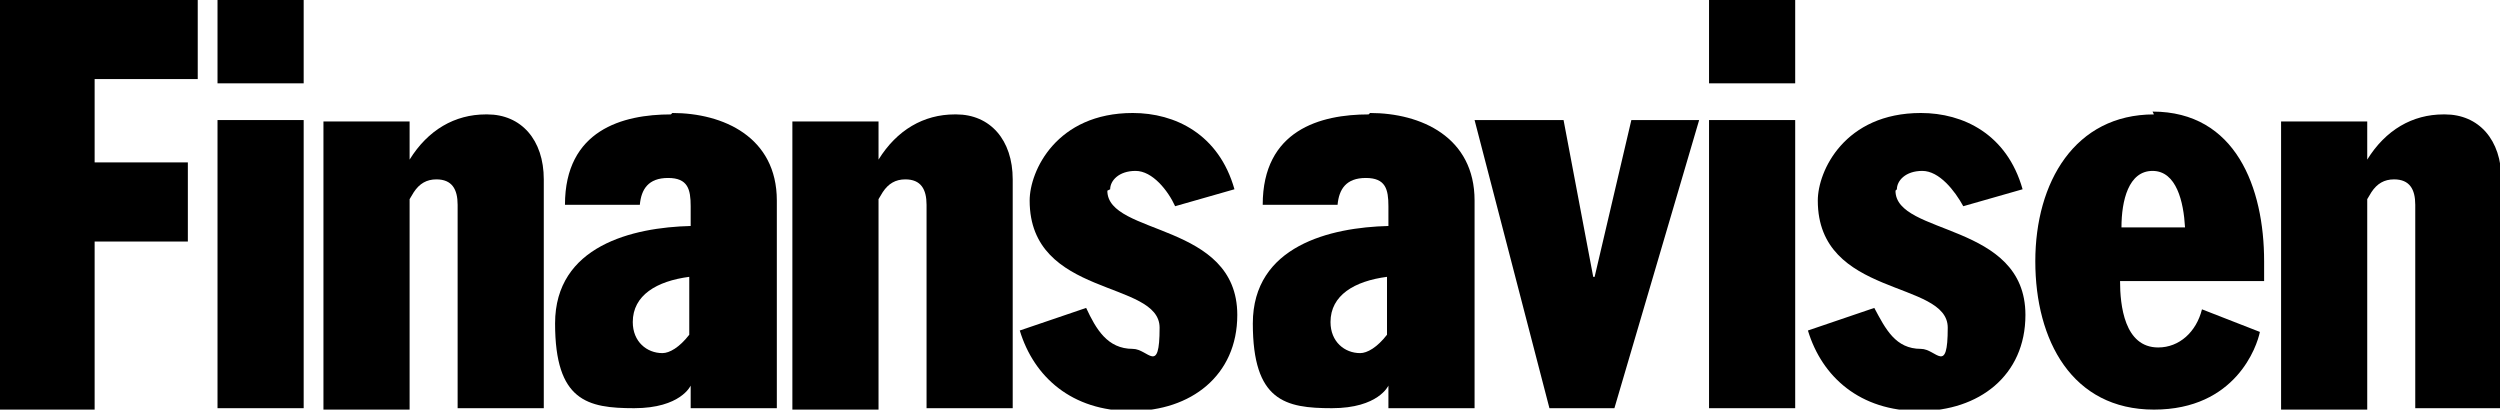
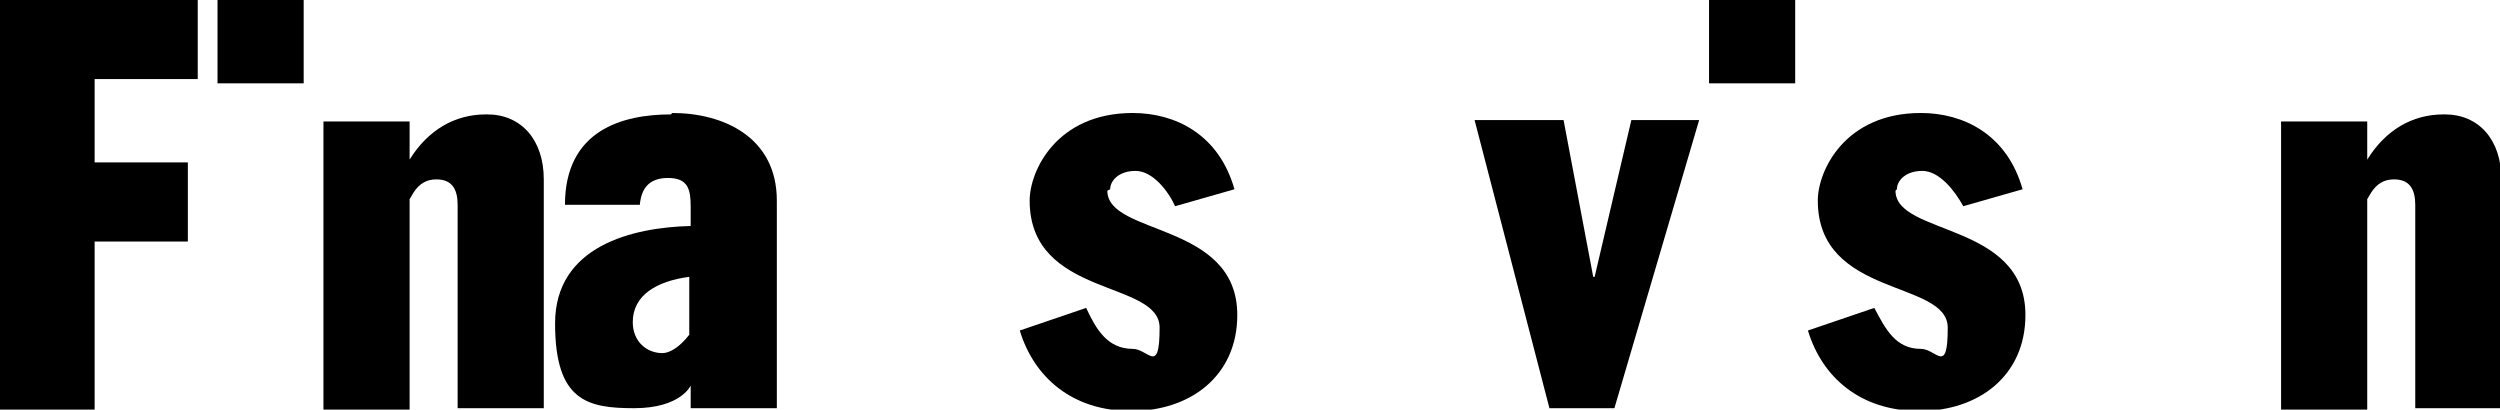
<svg xmlns="http://www.w3.org/2000/svg" viewBox="0 0 177 29" data-sanitized-data-name="Layer 1" data-name="Layer 1" id="Layer_1">
  <defs>
    <style>      .cls-1 {        fill: #000;        stroke-width: 0px;      }    </style>
  </defs>
-   <path d="M96.9,8.1c-3.4,0-7.5,1.1-7.5,6.4h5.3c.1-1.1.6-1.9,2-1.9s1.6.8,1.6,2v1.4c-4.1.1-9.6,1.4-9.6,6.9s2.3,6,5.6,6,4-1.6,4-1.6v1.6h6.1v-14.7c0-4.5-3.8-6.2-7.4-6.2ZM98.2,23.7c-.7.9-1.4,1.3-1.9,1.3-1.1,0-2.1-.8-2.1-2.2,0-1.9,1.7-2.9,4-3.2v4.1Z" class="cls-1" />
  <path d="M47.5,8.1c-3.4,0-7.5,1.1-7.5,6.4h5.3c.1-1.1.6-1.9,2-1.9s1.6.8,1.6,2v1.4c-4.1.1-9.6,1.4-9.6,6.9s2.3,6,5.6,6,4-1.6,4-1.6v1.6h6.1v-14.7c0-4.5-3.8-6.2-7.4-6.2h0ZM48.8,23.7c-.7.9-1.4,1.3-1.9,1.3-1.1,0-2.1-.8-2.1-2.2,0-1.9,1.7-2.9,4-3.2v4.1Z" class="cls-1" />
  <path d="M0,29h6.7v-11.9h6.6v-5.6h-6.6v-5.9h7.3V0H0v29Z" class="cls-1" />
-   <path d="M15.4,29V8.5h6.1v20.4h-6.1Z" class="cls-1" />
  <path d="M15.4,5.9V0h6.1v5.9h-6.1Z" class="cls-1" />
  <path d="M34.4,8.1c-2.2,0-4.1,1.1-5.4,3.2h0v-2.7h-6.1v20.4h6.1v-14.9l.3-.5c.4-.6.9-.9,1.6-.9,1.1,0,1.5.7,1.5,1.8v14.4h6.1V12.7c0-2.8-1.6-4.6-4-4.6Z" class="cls-1" />
-   <path d="M67.6,8.1c-2.2,0-4.1,1.1-5.4,3.2h0v-2.7h-6.1v20.4h6.1v-14.9l.3-.5c.4-.6.9-.9,1.6-.9,1.1,0,1.5.7,1.5,1.8v14.4h6.1V12.7c0-2.8-1.6-4.6-4-4.6Z" class="cls-1" />
  <path d="M78.6,13.4c0-.6.6-1.3,1.8-1.3s2.3,1.4,2.8,2.5l4.2-1.2c-1.1-3.9-4.2-5.4-7.2-5.4-5.4,0-7.3,4.1-7.3,6.2,0,6.9,9.2,5.6,9.2,9s-.8,1.5-1.9,1.5c-1.8,0-2.6-1.4-3.3-2.9l-4.7,1.6c1,3.3,3.7,5.7,7.9,5.7s7.5-2.5,7.5-6.8c0-6.6-9.2-5.6-9.2-8.8Z" class="cls-1" />
  <path d="M112.8,19.6h0l-2.1-11.1h-6.3l5.3,20.4h4.6l6-20.4h-4.8l-2.6,11.1Z" class="cls-1" />
-   <path d="M121,29V8.5h6.1v20.4h-6.1Z" class="cls-1" />
  <path d="M121,5.9V0h6.1v5.9h-6.1Z" class="cls-1" />
  <path d="M134.3,13.4c0-.6.6-1.3,1.8-1.3s2.3,1.4,2.9,2.5l4.2-1.2c-1.1-3.9-4.2-5.4-7.2-5.4-5.4,0-7.3,4.1-7.3,6.2,0,6.9,9.2,5.6,9.2,9s-.8,1.5-1.9,1.5c-1.8,0-2.5-1.4-3.3-2.9l-4.7,1.6c1,3.3,3.7,5.7,7.9,5.7s7.5-2.5,7.5-6.8c0-6.6-9.2-5.6-9.2-8.8Z" class="cls-1" />
-   <path d="M152.5,8.1c-5.6,0-8.4,4.8-8.4,10.4s2.6,10.5,8.4,10.5,7.3-4.5,7.5-5.5l-4.1-1.6c-.4,1.6-1.6,2.7-3.1,2.7-2.4,0-2.7-3-2.7-4.7h10.2v-1.4c0-5.2-2-10.6-7.9-10.6ZM150.2,16.1c0-1.9.5-4,2.2-4s2.2,2.2,2.3,4h-4.5Z" class="cls-1" />
  <path d="M173,8.1c-2.2,0-4.1,1.1-5.4,3.2h0v-2.7h-6.1v20.4h6.1v-14.9l.3-.5c.4-.6.9-.9,1.6-.9,1.1,0,1.5.7,1.5,1.8v14.4h6.1V12.7c0-2.8-1.6-4.6-4-4.6Z" class="cls-1" />
</svg>